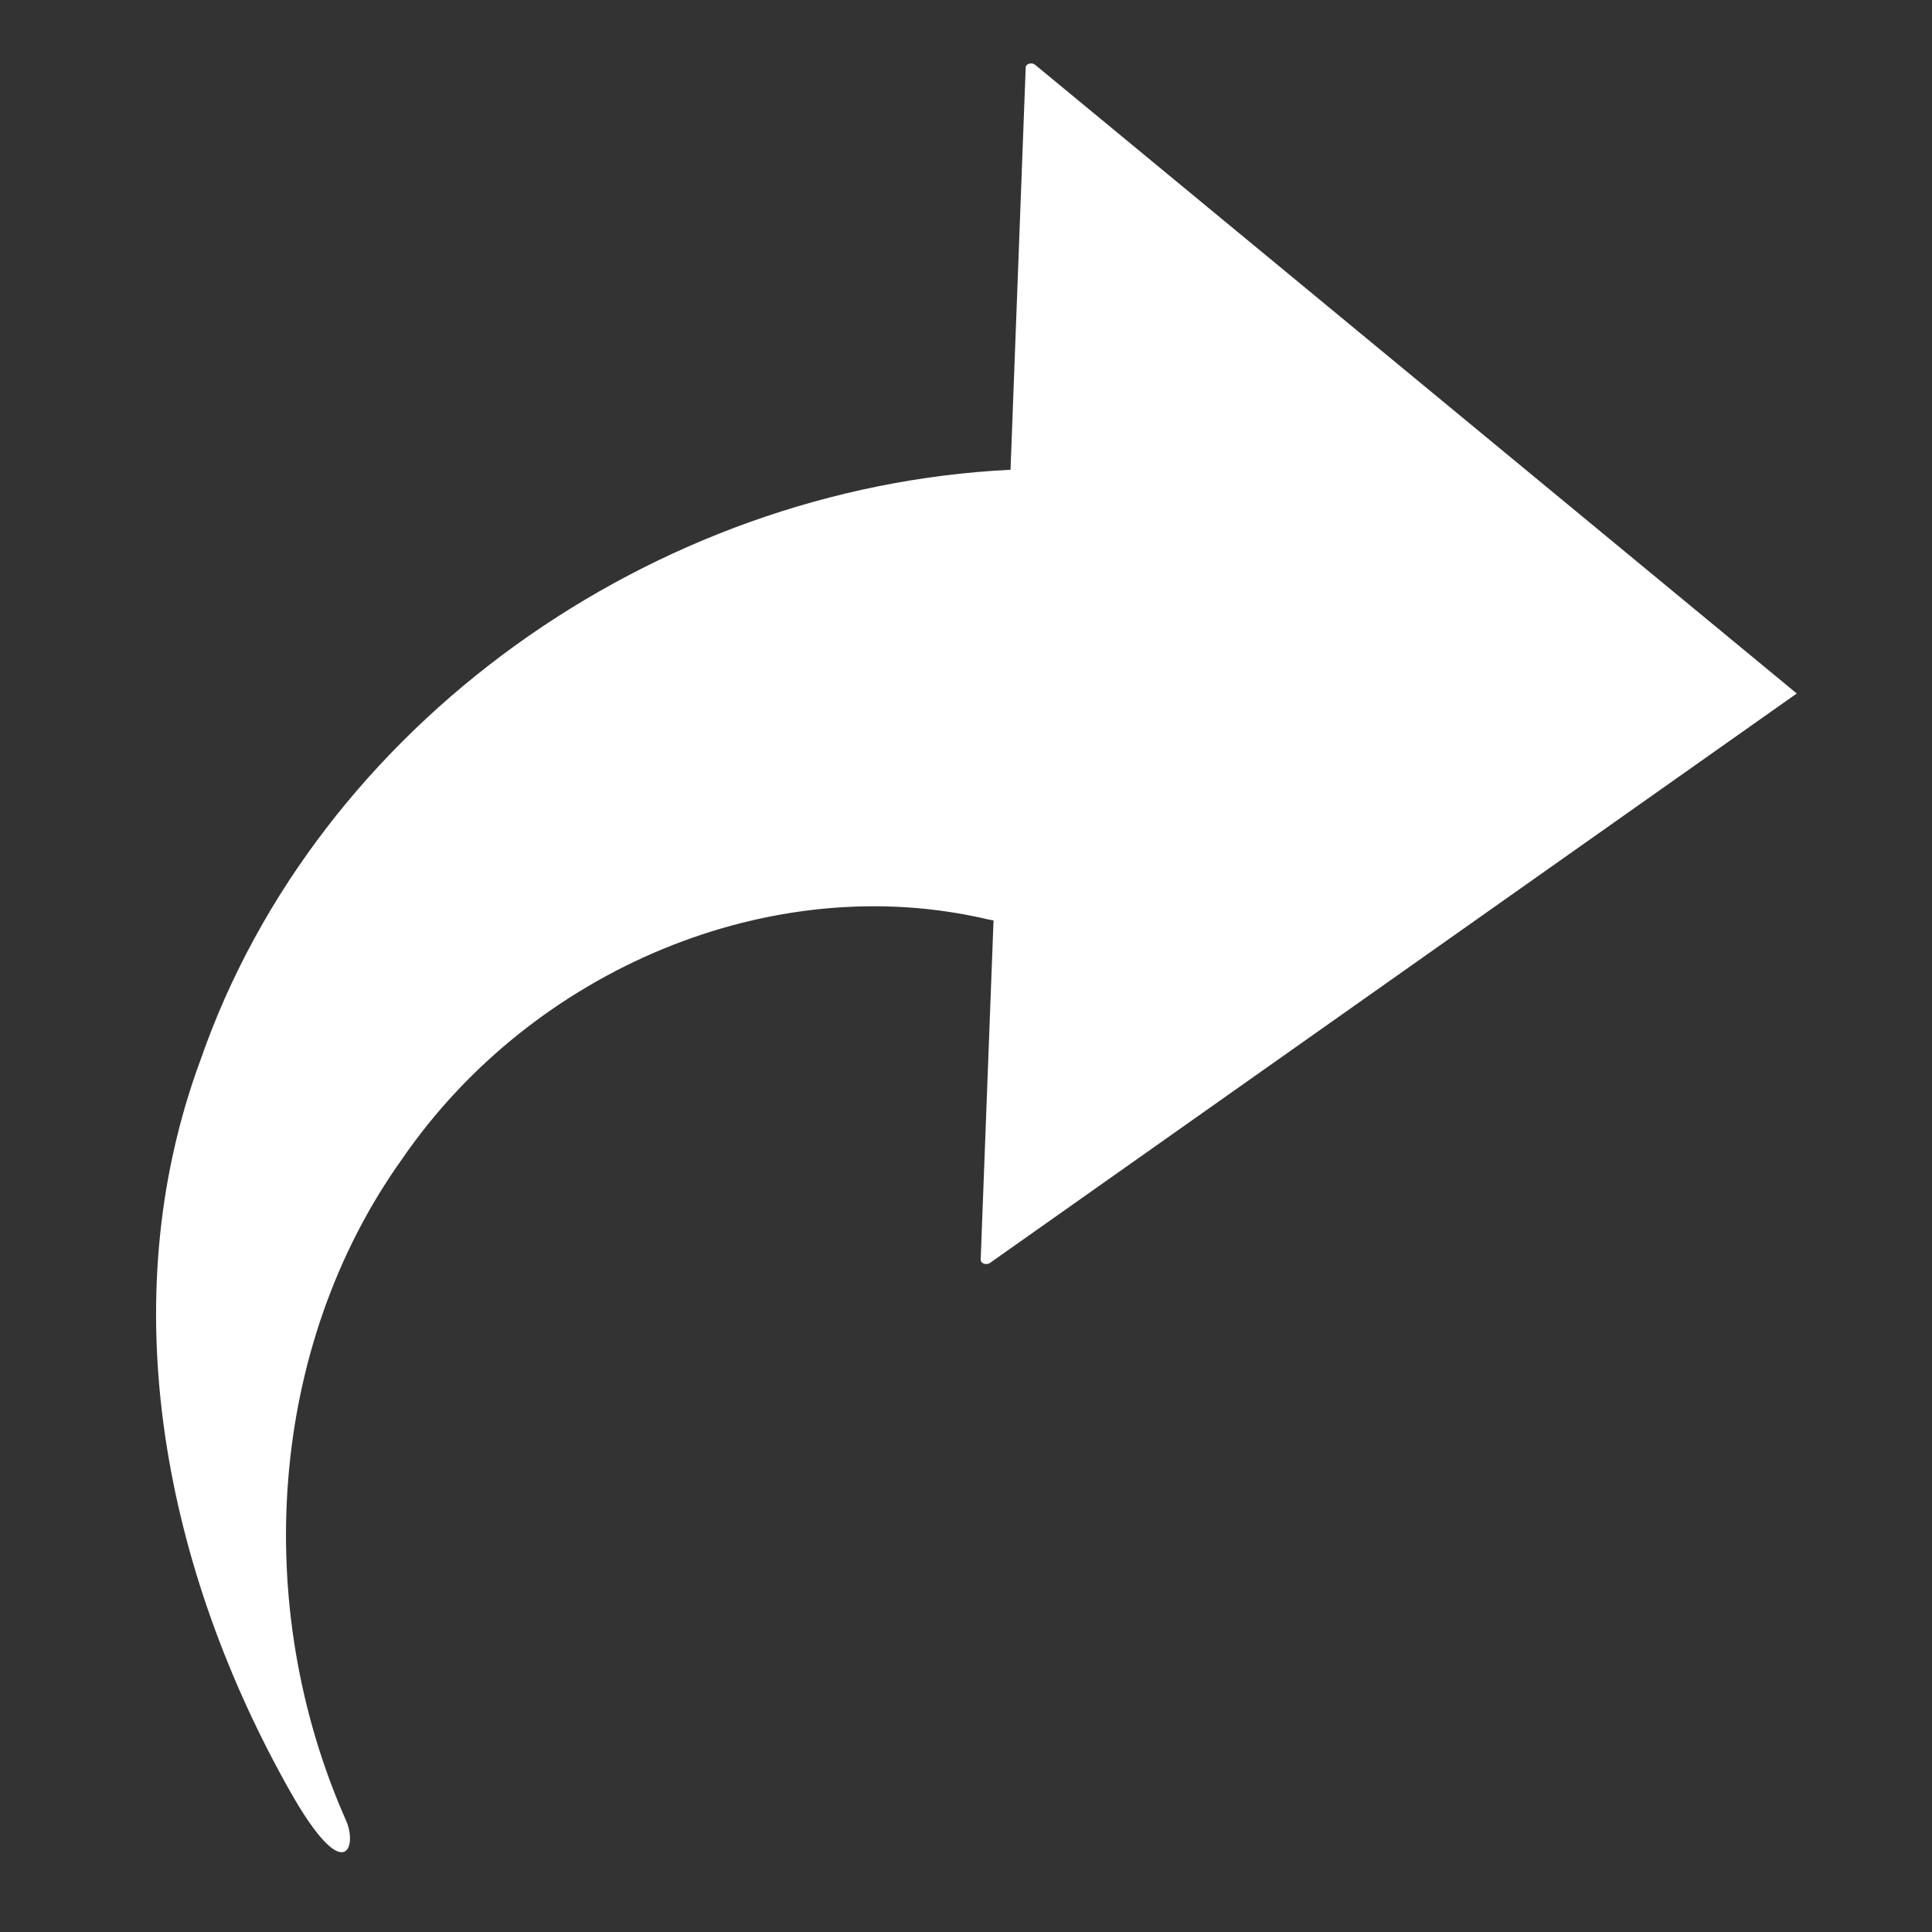
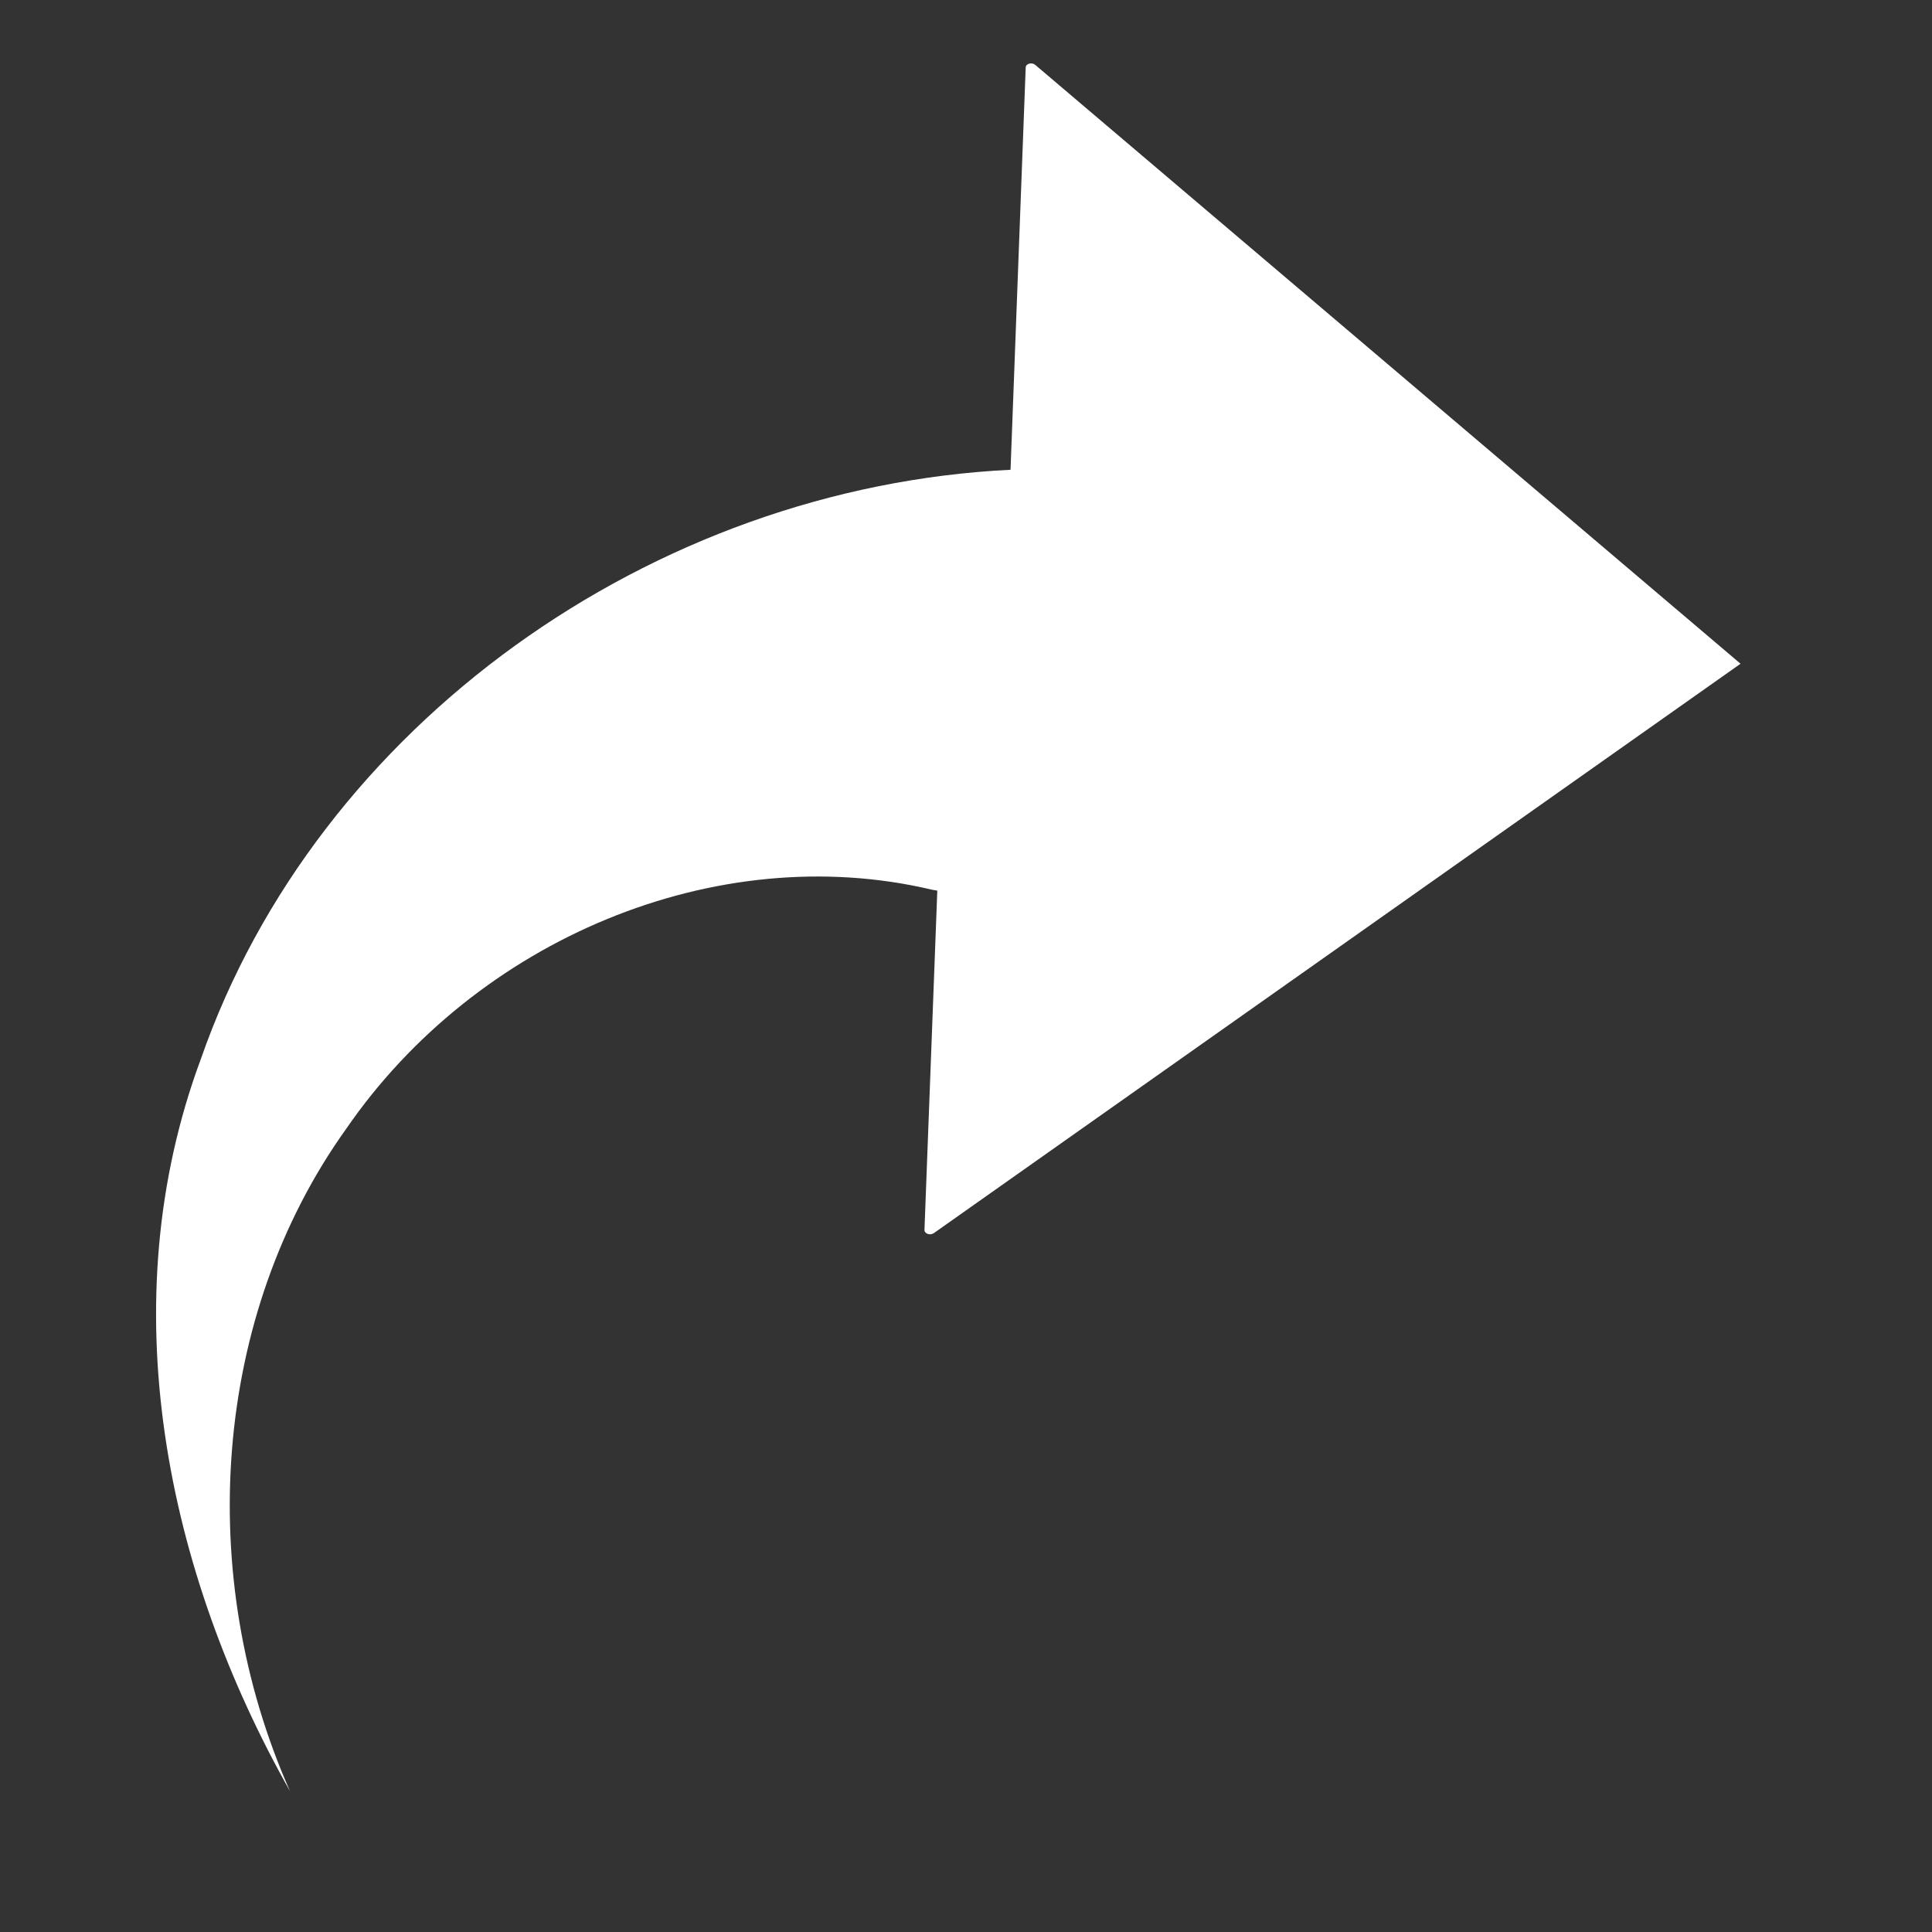
<svg xmlns="http://www.w3.org/2000/svg" version="1.1" id="Layer_1" x="0px" y="0px" viewBox="0 0 200 200" style="enable-background:new 0 0 200 200;" xml:space="preserve">
  <rect x="0" y="0" width="200" height="200" fill="#333333" stroke="none" />
  <style type="text/css">
	.st0{fill:#FFFFFF;}
</style>
-   <path class="st0" d="M107.16,6.71c-0.35-0.29-0.97-0.12-0.98,0.27l-1.57,41.65c-37.02,1.81-71.76,26.35-83.83,61.03  c-9.39,25.3-3.56,53.1,9.24,75.76c5.71,10.11,6.98,5.69,5.82,3.08c-9.9-22.31-8.04-49.19,5.8-68.54  c13.49-19.63,38.31-30.06,60.65-24.78c0.18,0.04,0.38,0.07,0.56,0.1l-1.33,35.12c-0.01,0.39,0.59,0.6,0.96,0.34l83.52-58.95  L107.16,6.71z" />
+   <path class="st0" d="M107.16,6.71c-0.35-0.29-0.97-0.12-0.98,0.27l-1.57,41.65c-37.02,1.81-71.76,26.35-83.83,61.03  c-9.39,25.3-3.56,53.1,9.24,75.76c-9.9-22.31-8.04-49.19,5.8-68.54  c13.49-19.63,38.31-30.06,60.65-24.78c0.18,0.04,0.38,0.07,0.56,0.1l-1.33,35.12c-0.01,0.39,0.59,0.6,0.96,0.34l83.52-58.95  L107.16,6.71z" />
</svg>